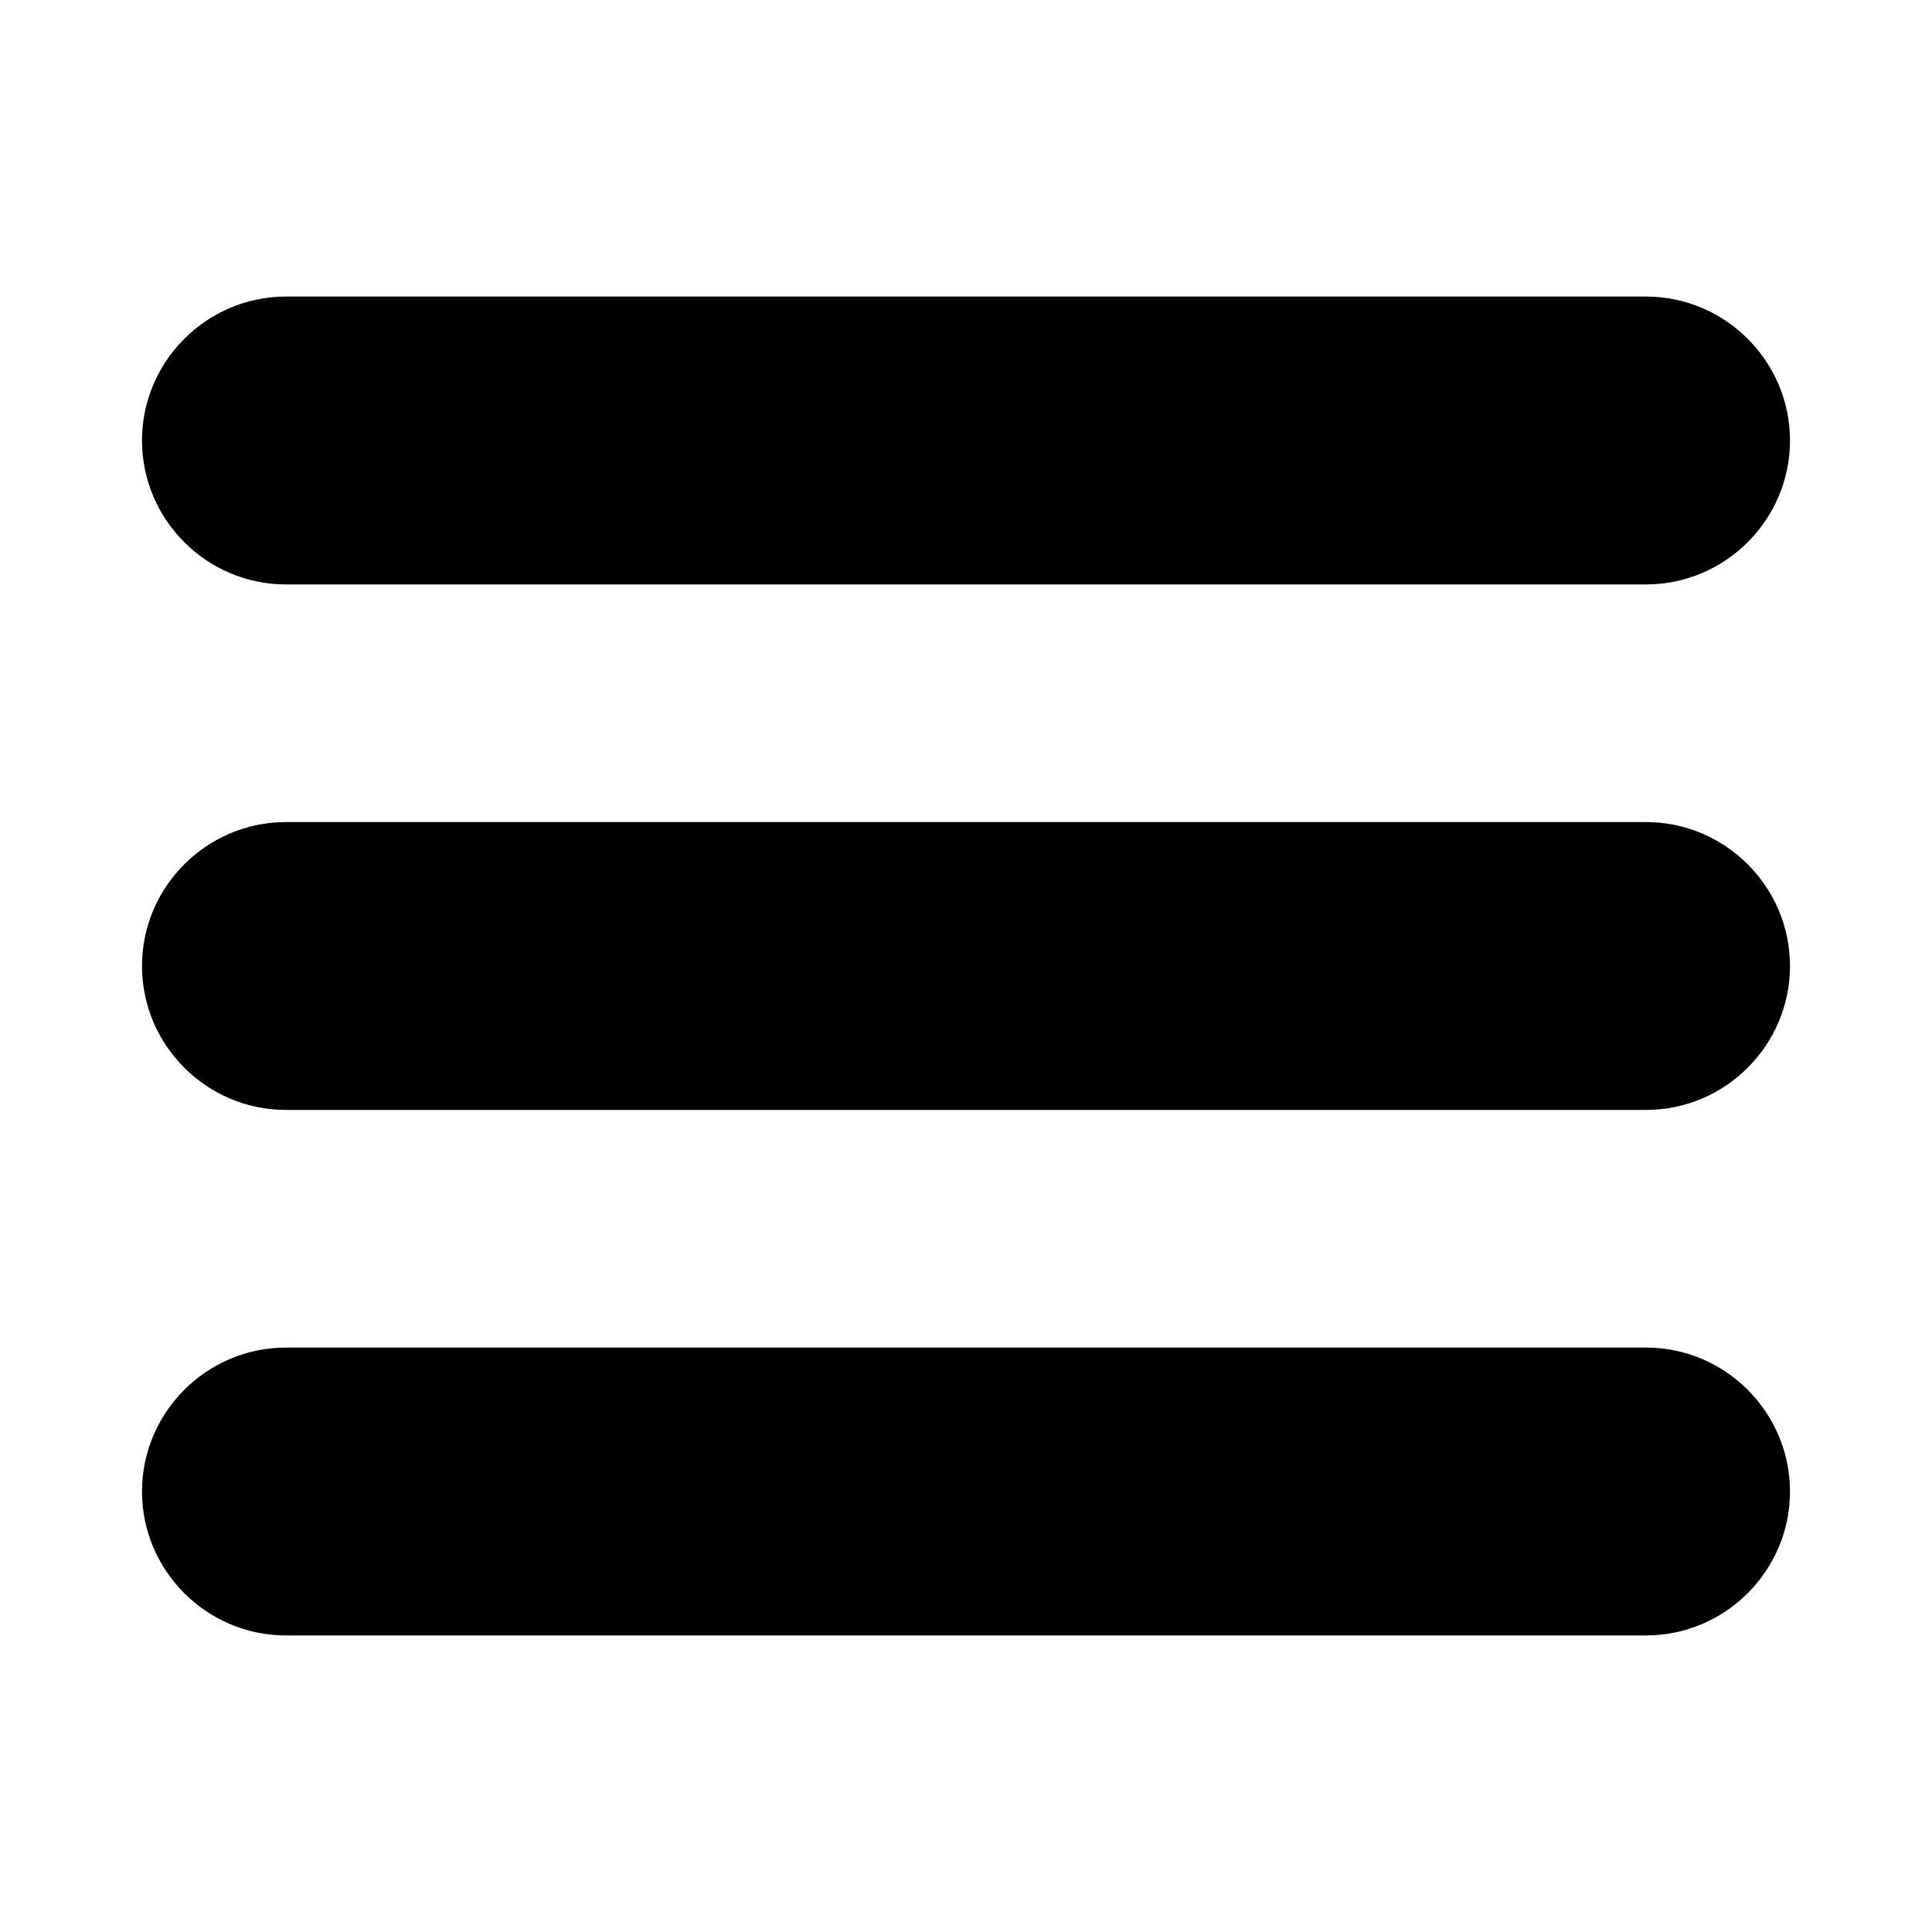
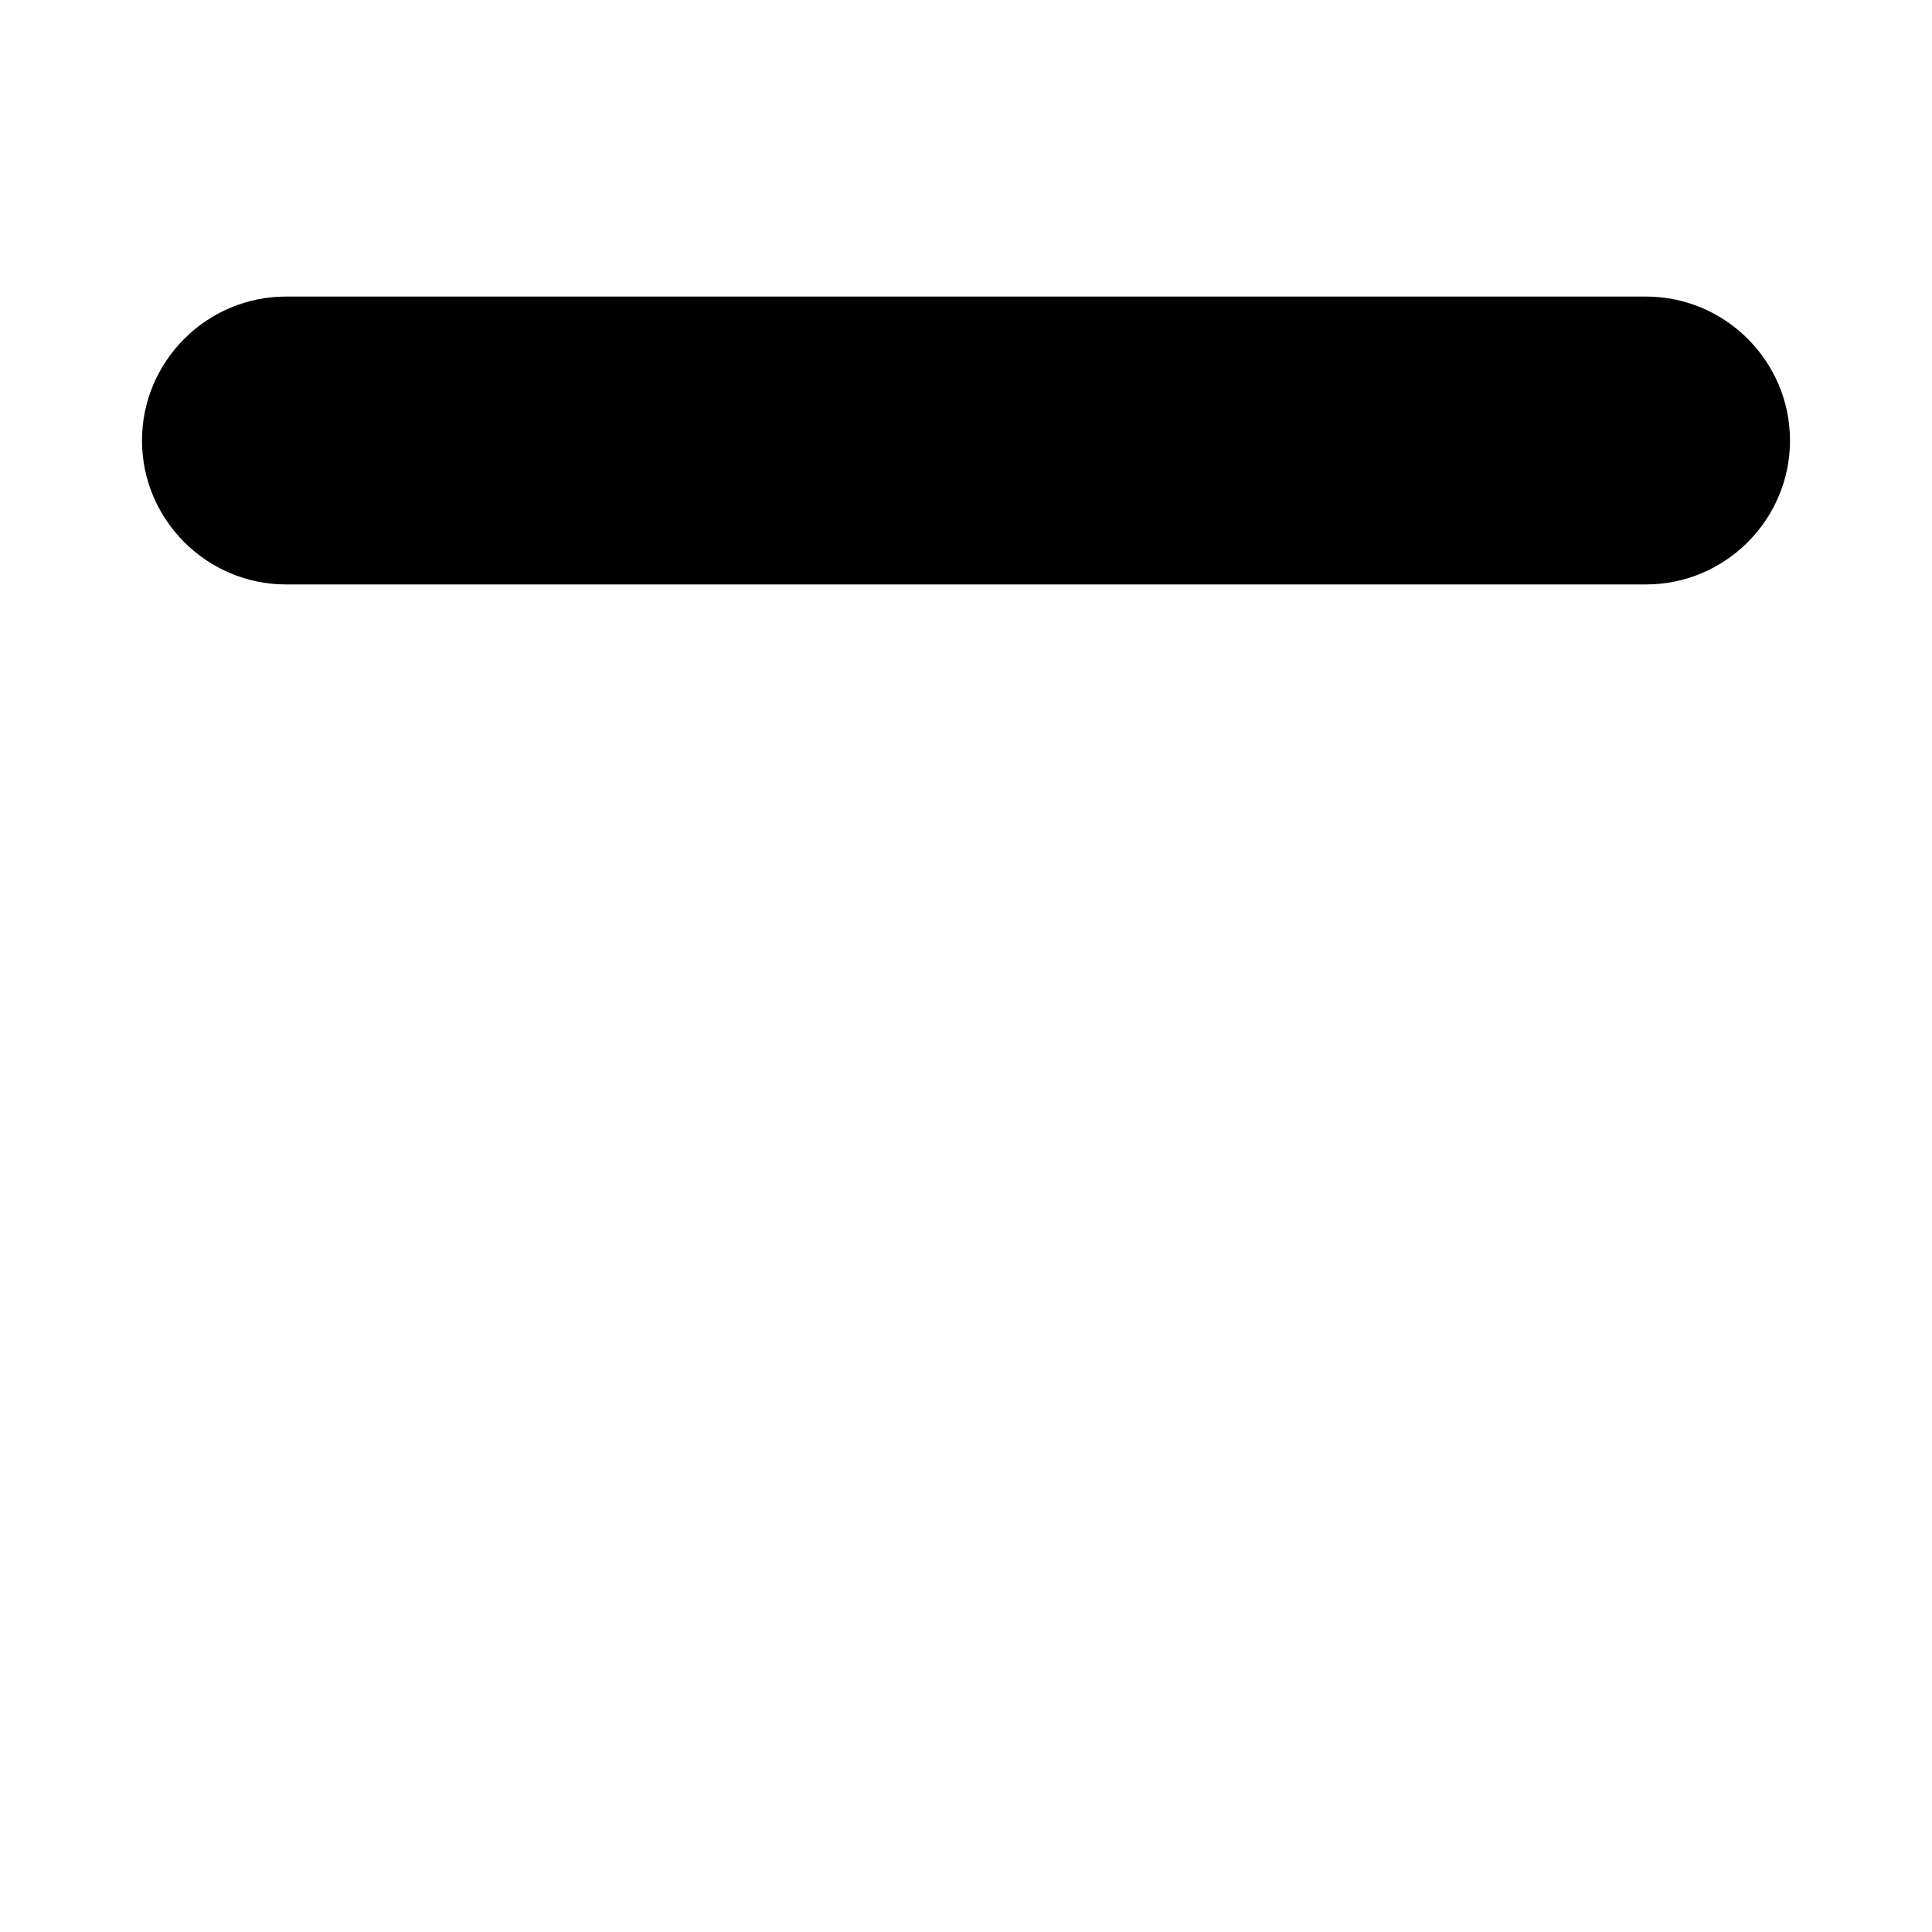
<svg xmlns="http://www.w3.org/2000/svg" clip-rule="evenodd" fill-rule="evenodd" height="2in" image-rendering="optimizeQuality" shape-rendering="geometricPrecision" text-rendering="geometricPrecision" viewBox="0 0 2000 2000" width="2in">
  <g id="Layer_x0020_1">
    <path d="m1704 605h-1408c-82 0-149-67-149-149s67-149 149-149h1408c82 0 149 67 149 149s-67 149-149 149z" />
-     <path d="m1704 1149h-1408c-82 0-149-67-149-149s67-149 149-149h1408c82 0 149 67 149 149s-67 149-149 149z" />
-     <path d="m1704 1693h-1408c-82 0-149-67-149-149s67-149 149-149h1408c82 0 149 67 149 149s-67 149-149 149z" />
  </g>
</svg>